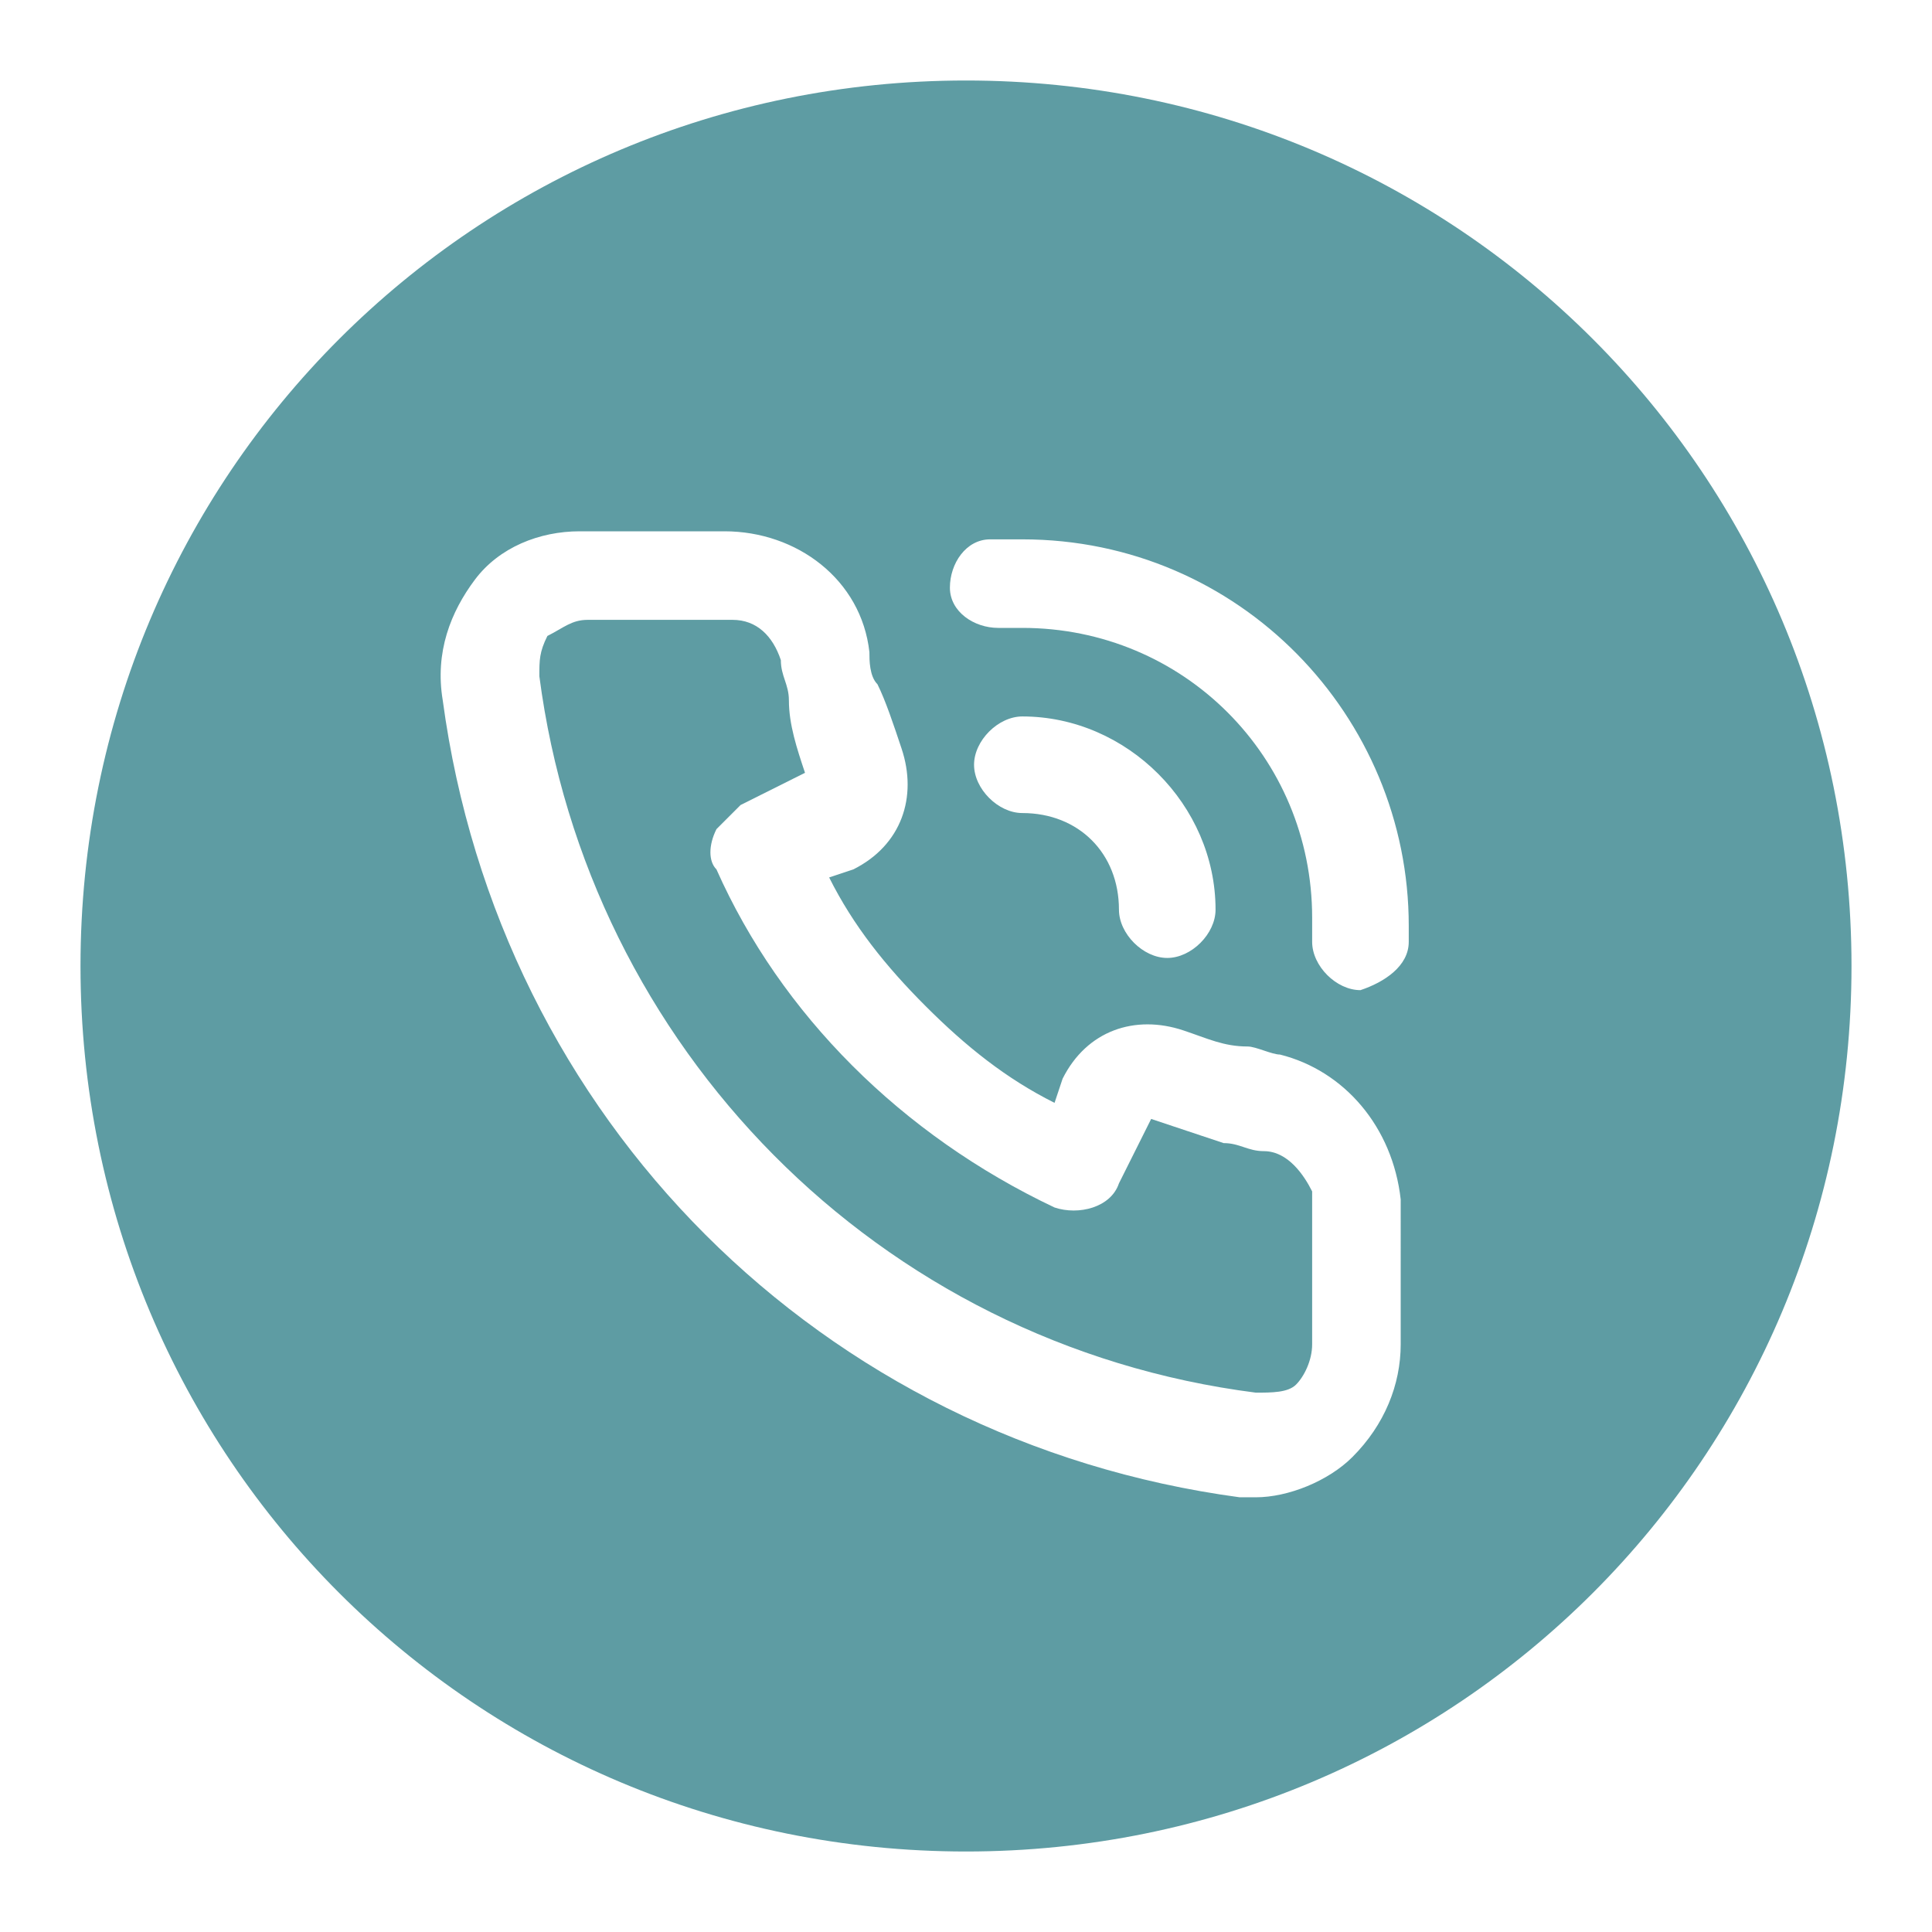
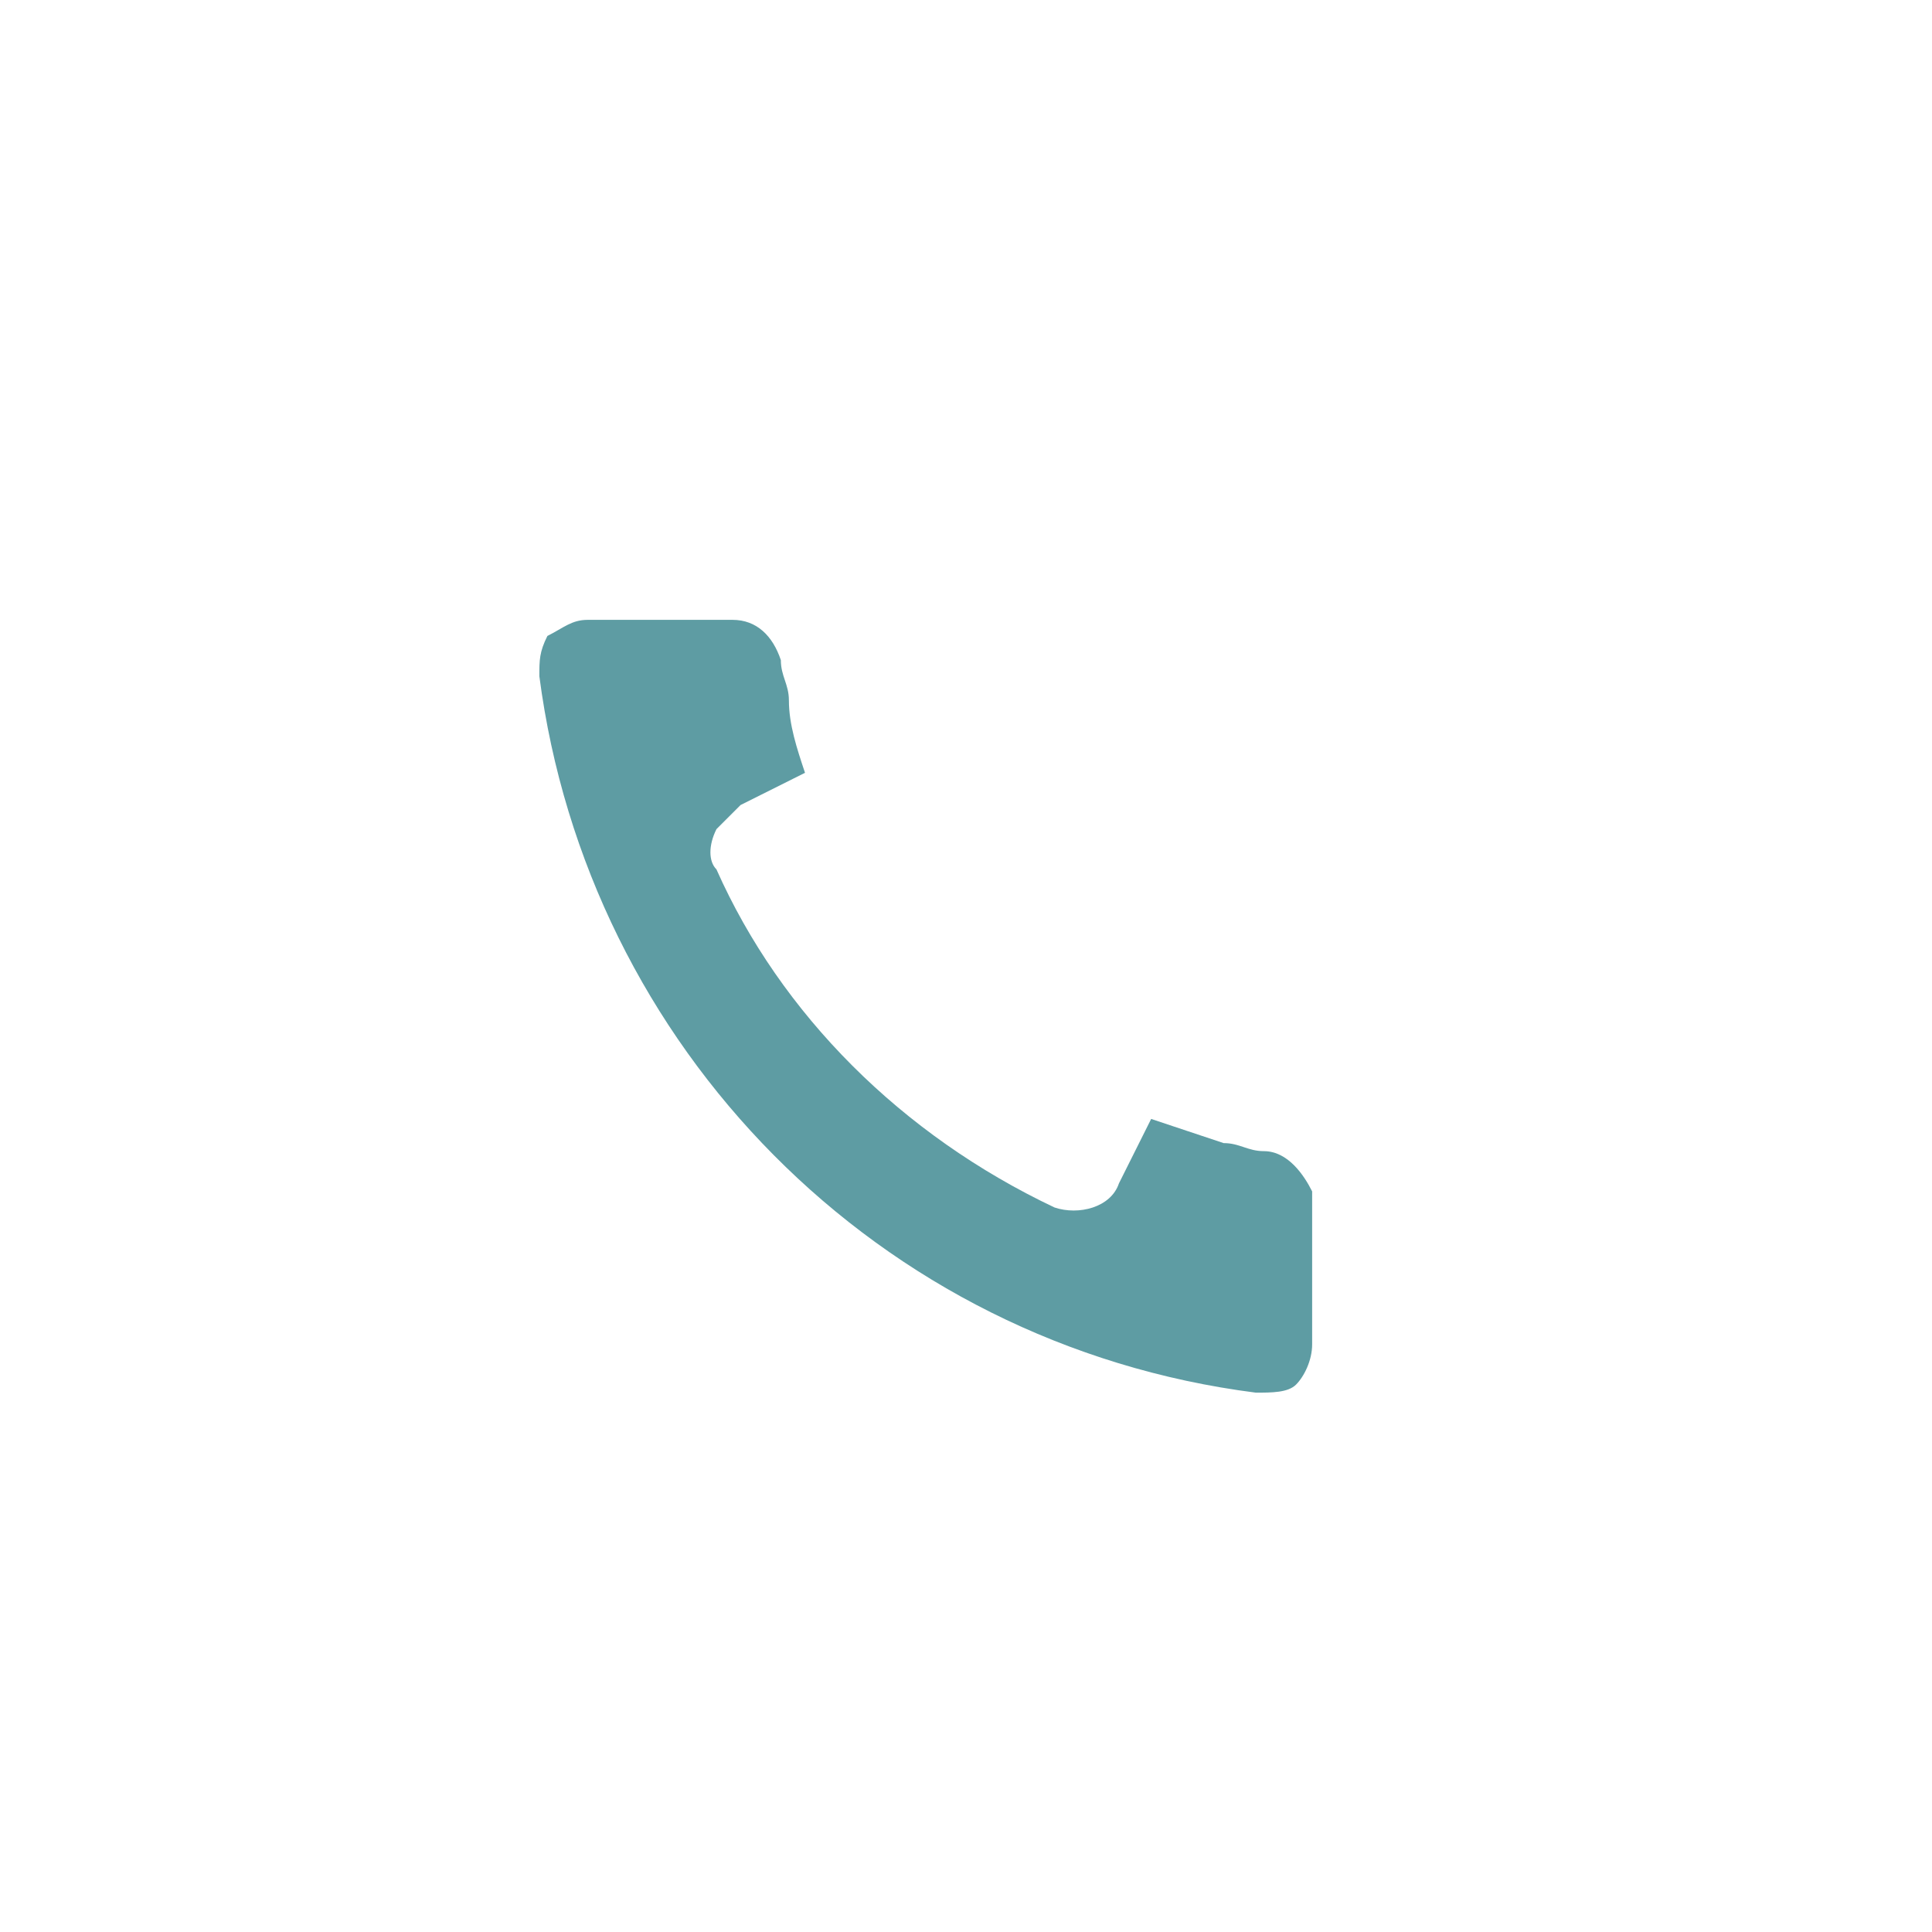
<svg xmlns="http://www.w3.org/2000/svg" version="1.1" id="Layer_1" x="0px" y="0px" viewBox="0 0 24 24" style="enable-background:new 0 0 24 24;" xml:space="preserve">
  <style type="text/css">
	.st0{fill:#5E9CA3;}
</style>
-   <path class="st0" d="M12,1C5.9,1,1,5.9,1,12s4.9,11,11,11s11-4.9,11-11S18.1,1,12,1z M17.4,16.7c0,0.5-0.2,1-0.6,1.4  c-0.3,0.3-0.8,0.5-1.2,0.5c-0.1,0-0.2,0-0.2,0c-5.2-0.7-9.2-4.7-9.9-9.9C5.4,8.1,5.6,7.6,5.9,7.2s0.8-0.6,1.3-0.6H9  c0.9,0,1.7,0.6,1.8,1.5c0,0.1,0,0.3,0.1,0.4C11,8.7,11.1,9,11.2,9.3c0.2,0.6,0,1.2-0.6,1.5l-0.3,0.1c0.3,0.6,0.7,1.1,1.2,1.6  s1,0.9,1.6,1.2l0.1-0.3c0.3-0.6,0.9-0.8,1.5-0.6c0.3,0.1,0.5,0.2,0.8,0.2c0.1,0,0.3,0.1,0.4,0.1c0.8,0.2,1.4,0.9,1.5,1.8V16.7  L17.4,16.7z M12.1,9.5c0-0.3,0.3-0.6,0.6-0.6l0,0c1.3,0,2.4,1.1,2.4,2.4c0,0.3-0.3,0.6-0.6,0.6s-0.6-0.3-0.6-0.6l0,0  c0-0.7-0.5-1.2-1.2-1.2C12.4,10.1,12.1,9.8,12.1,9.5z M17.5,11.7c0,0.3-0.3,0.5-0.6,0.6l0,0c-0.3,0-0.6-0.3-0.6-0.6l0,0v-0.3  c0-2-1.6-3.6-3.6-3.6h-0.3c-0.3,0-0.6-0.2-0.6-0.5l0,0c0-0.3,0.2-0.6,0.5-0.6l0,0h0.4c2.7,0,4.8,2.2,4.8,4.8l0,0L17.5,11.7z" />
  <path class="st0" d="M15.7,14.3c-0.2,0-0.3-0.1-0.5-0.1c-0.3-0.1-0.6-0.2-0.9-0.3l-0.4,0.8c-0.1,0.3-0.5,0.4-0.8,0.3  c-1.9-0.9-3.4-2.4-4.2-4.2c-0.1-0.1-0.1-0.3,0-0.5C9,10.2,9.1,10.1,9.2,10L10,9.6C9.9,9.3,9.8,9,9.8,8.7c0-0.2-0.1-0.3-0.1-0.5  C9.6,7.9,9.4,7.7,9.1,7.7H7.3C7.1,7.7,7,7.8,6.8,7.9C6.7,8.1,6.7,8.2,6.7,8.4c0.6,4.6,4.2,8.3,8.9,8.9c0.2,0,0.4,0,0.5-0.1  c0.1-0.1,0.2-0.3,0.2-0.5v-1.9C16.2,14.6,16,14.3,15.7,14.3z" />
</svg>